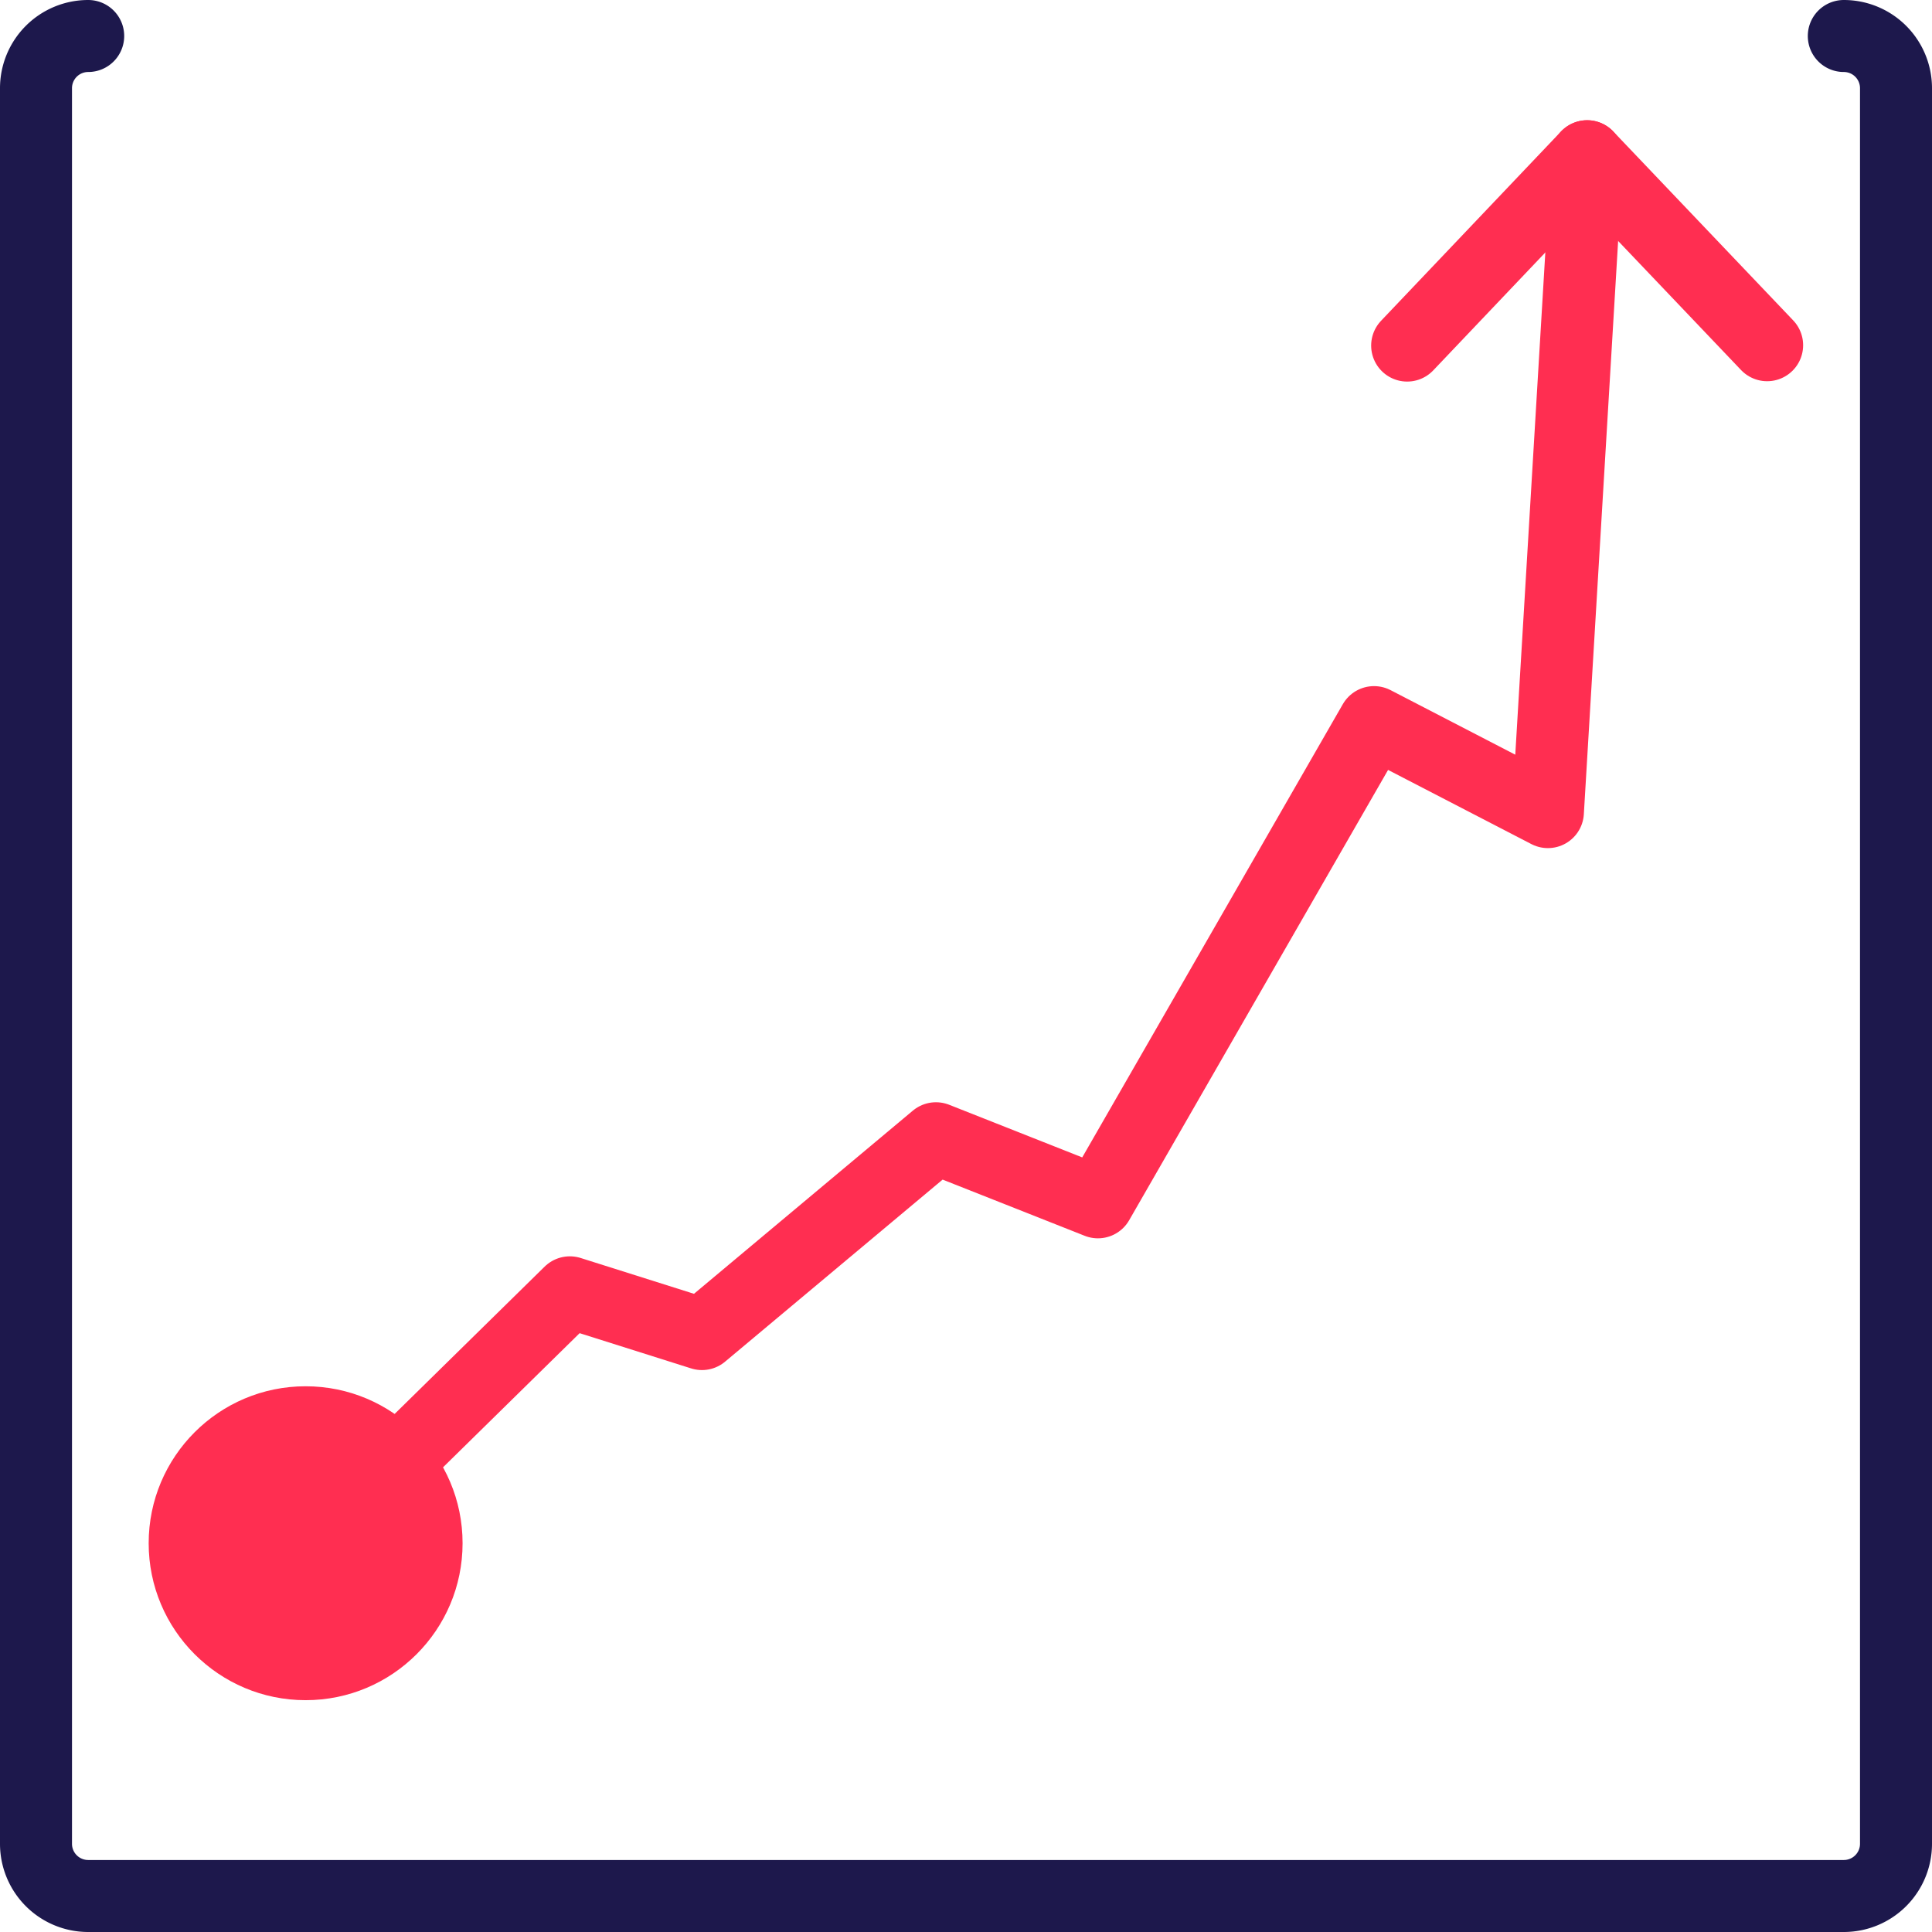
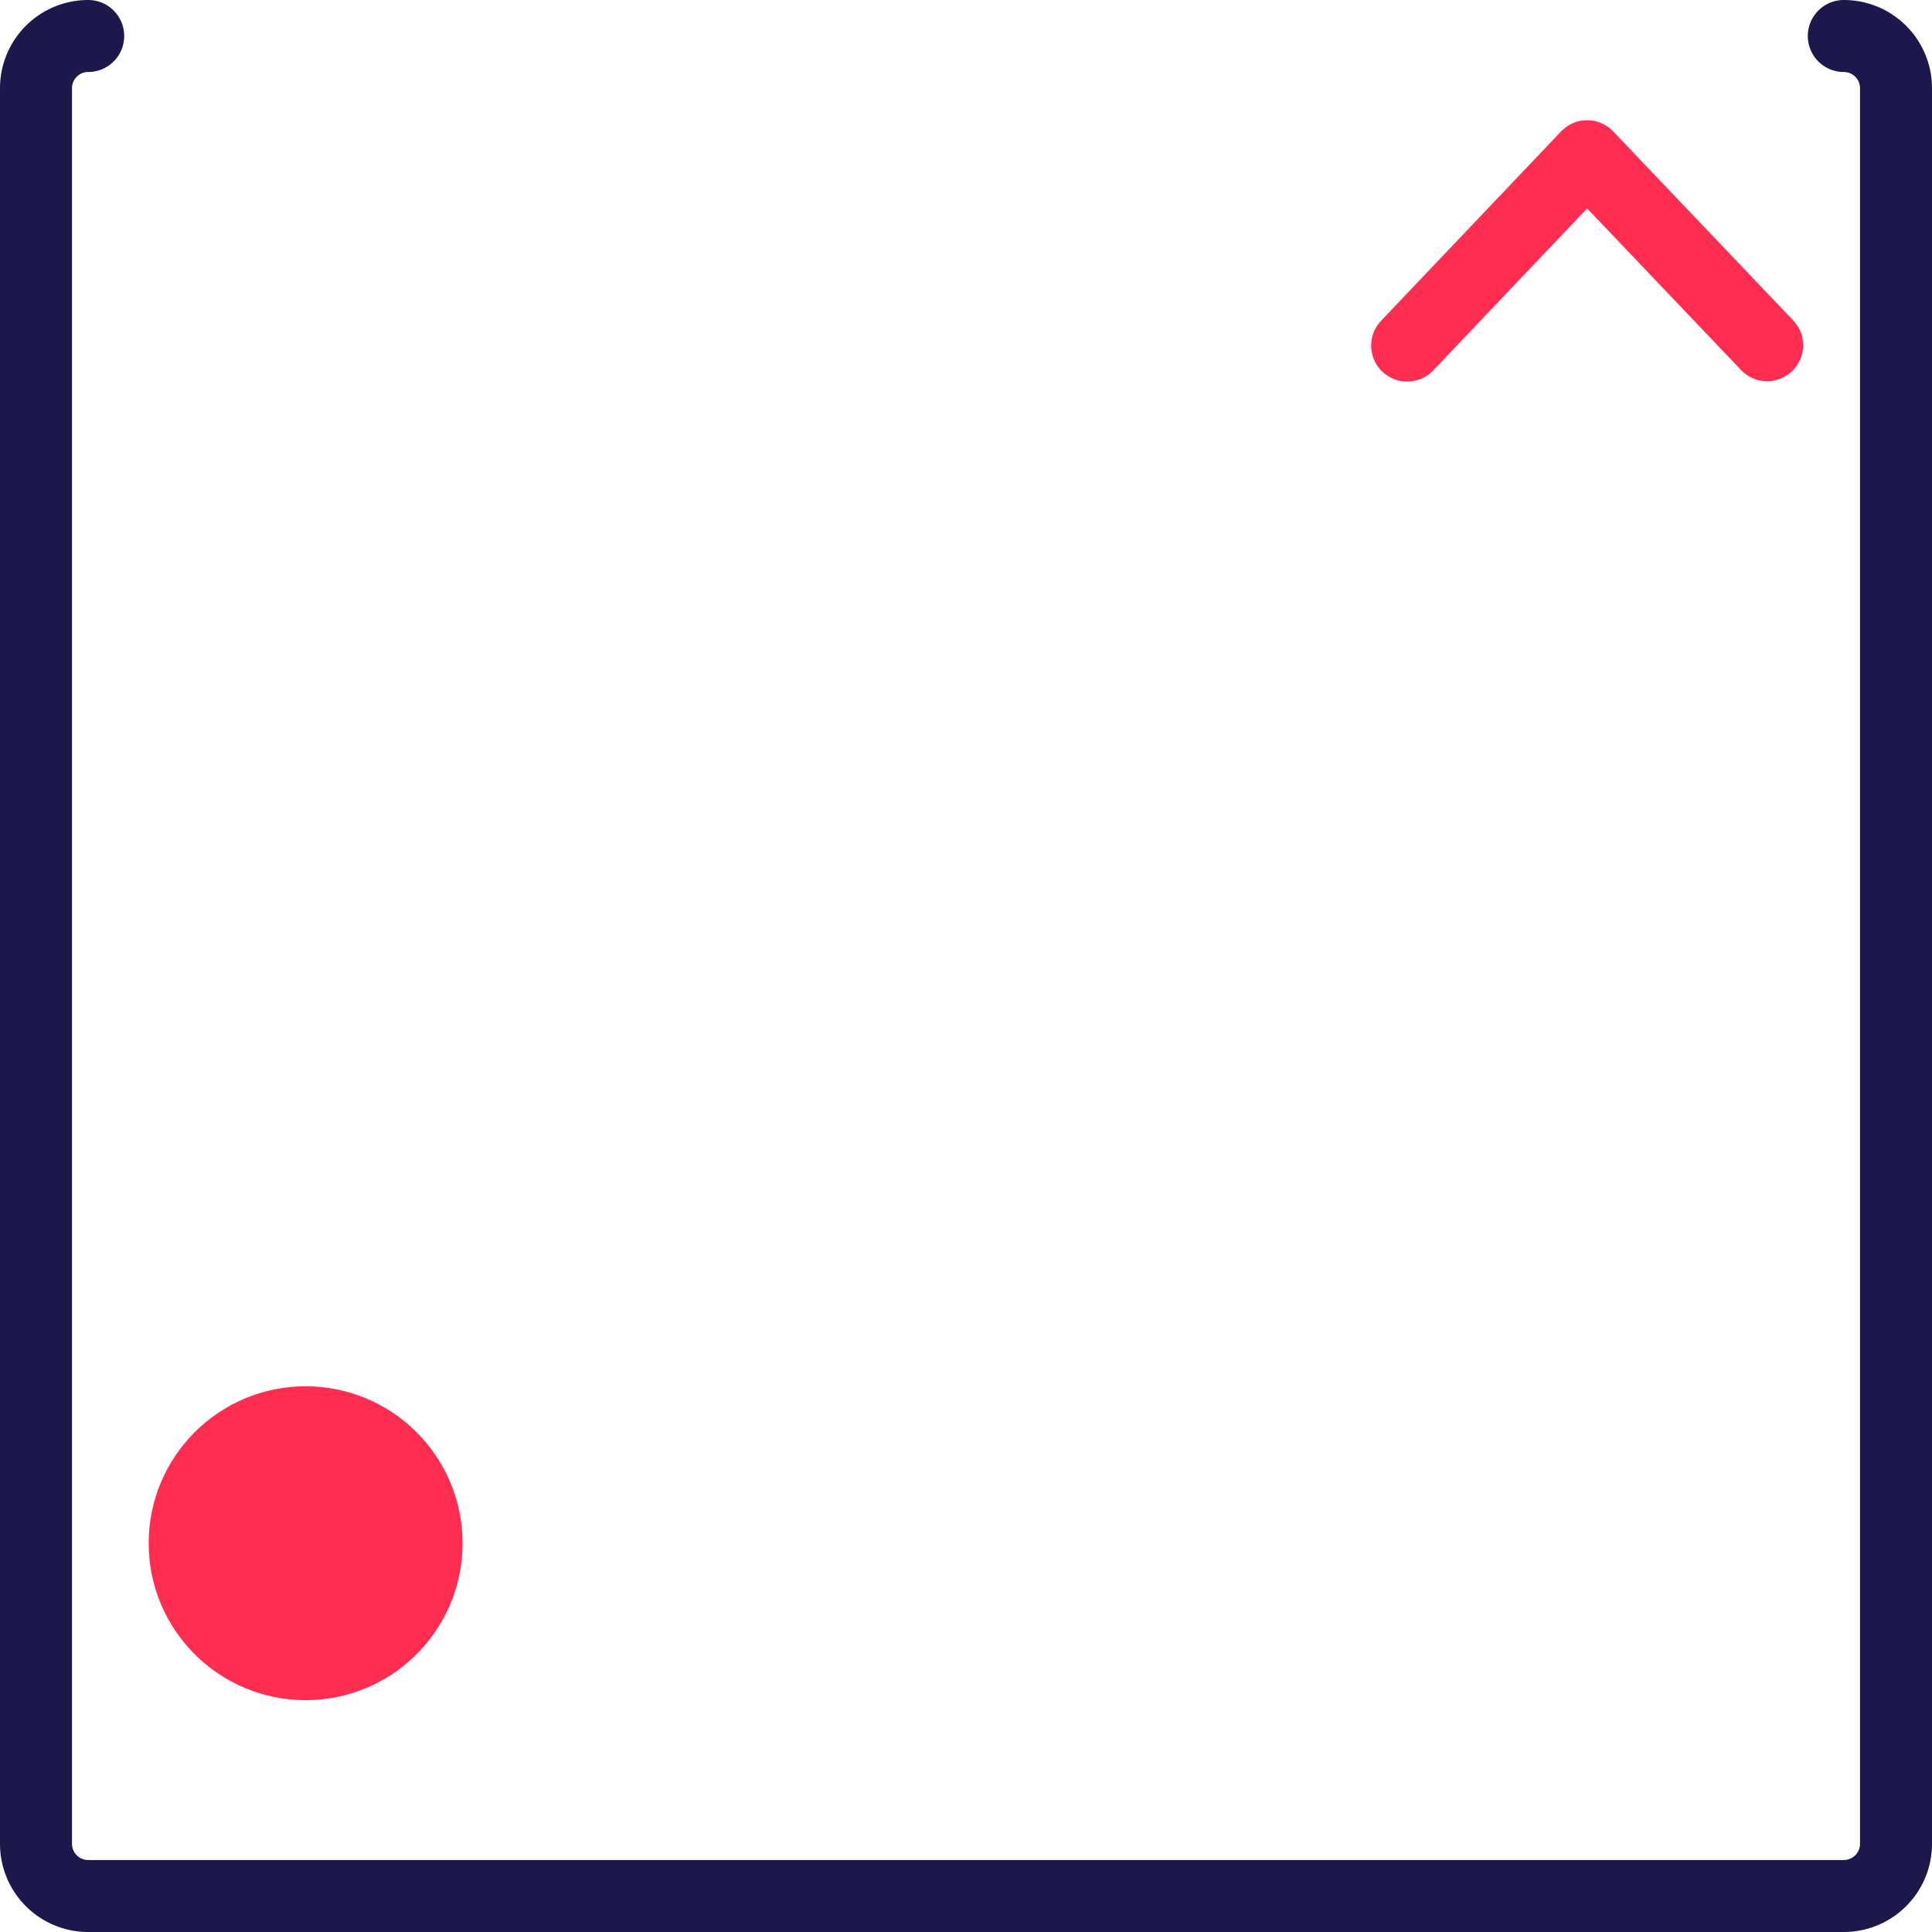
<svg xmlns="http://www.w3.org/2000/svg" viewBox="0 0 53.67 53.67">
  <defs>
    <style>.cls-1,.cls-3{fill:none;stroke-linecap:round;stroke-linejoin:round;stroke-width:2px;}.cls-1{stroke:#1d184c;}.cls-2{fill:#ff2e51;}.cls-3{stroke:#ff2e51;}</style>
  </defs>
  <g id="Calque_2" data-name="Calque 2">
    <g id="Calque_1-2" data-name="Calque 1">
      <path class="cls-1" d="M51.22,1a1.45,1.45,0,0,1,1.45,1.45V51.22a1.45,1.45,0,0,1-1.45,1.45H2.45A1.45,1.45,0,0,1,1,51.22V2.45A1.45,1.45,0,0,1,2.45,1" />
      <circle id="Ellipse_40" data-name="Ellipse 40" class="cls-2" cx="8.49" cy="42.87" r="4.36" />
-       <polyline class="cls-3" points="6.33 45.23 15.83 35.9 19.5 37.06 26 31.62 30.5 33.4 38.17 20.06 43 22.56 44.09 4.34" />
      <polyline class="cls-3" points="49.09 9.59 44.09 4.34 39.09 9.6" />
    </g>
  </g>
</svg>